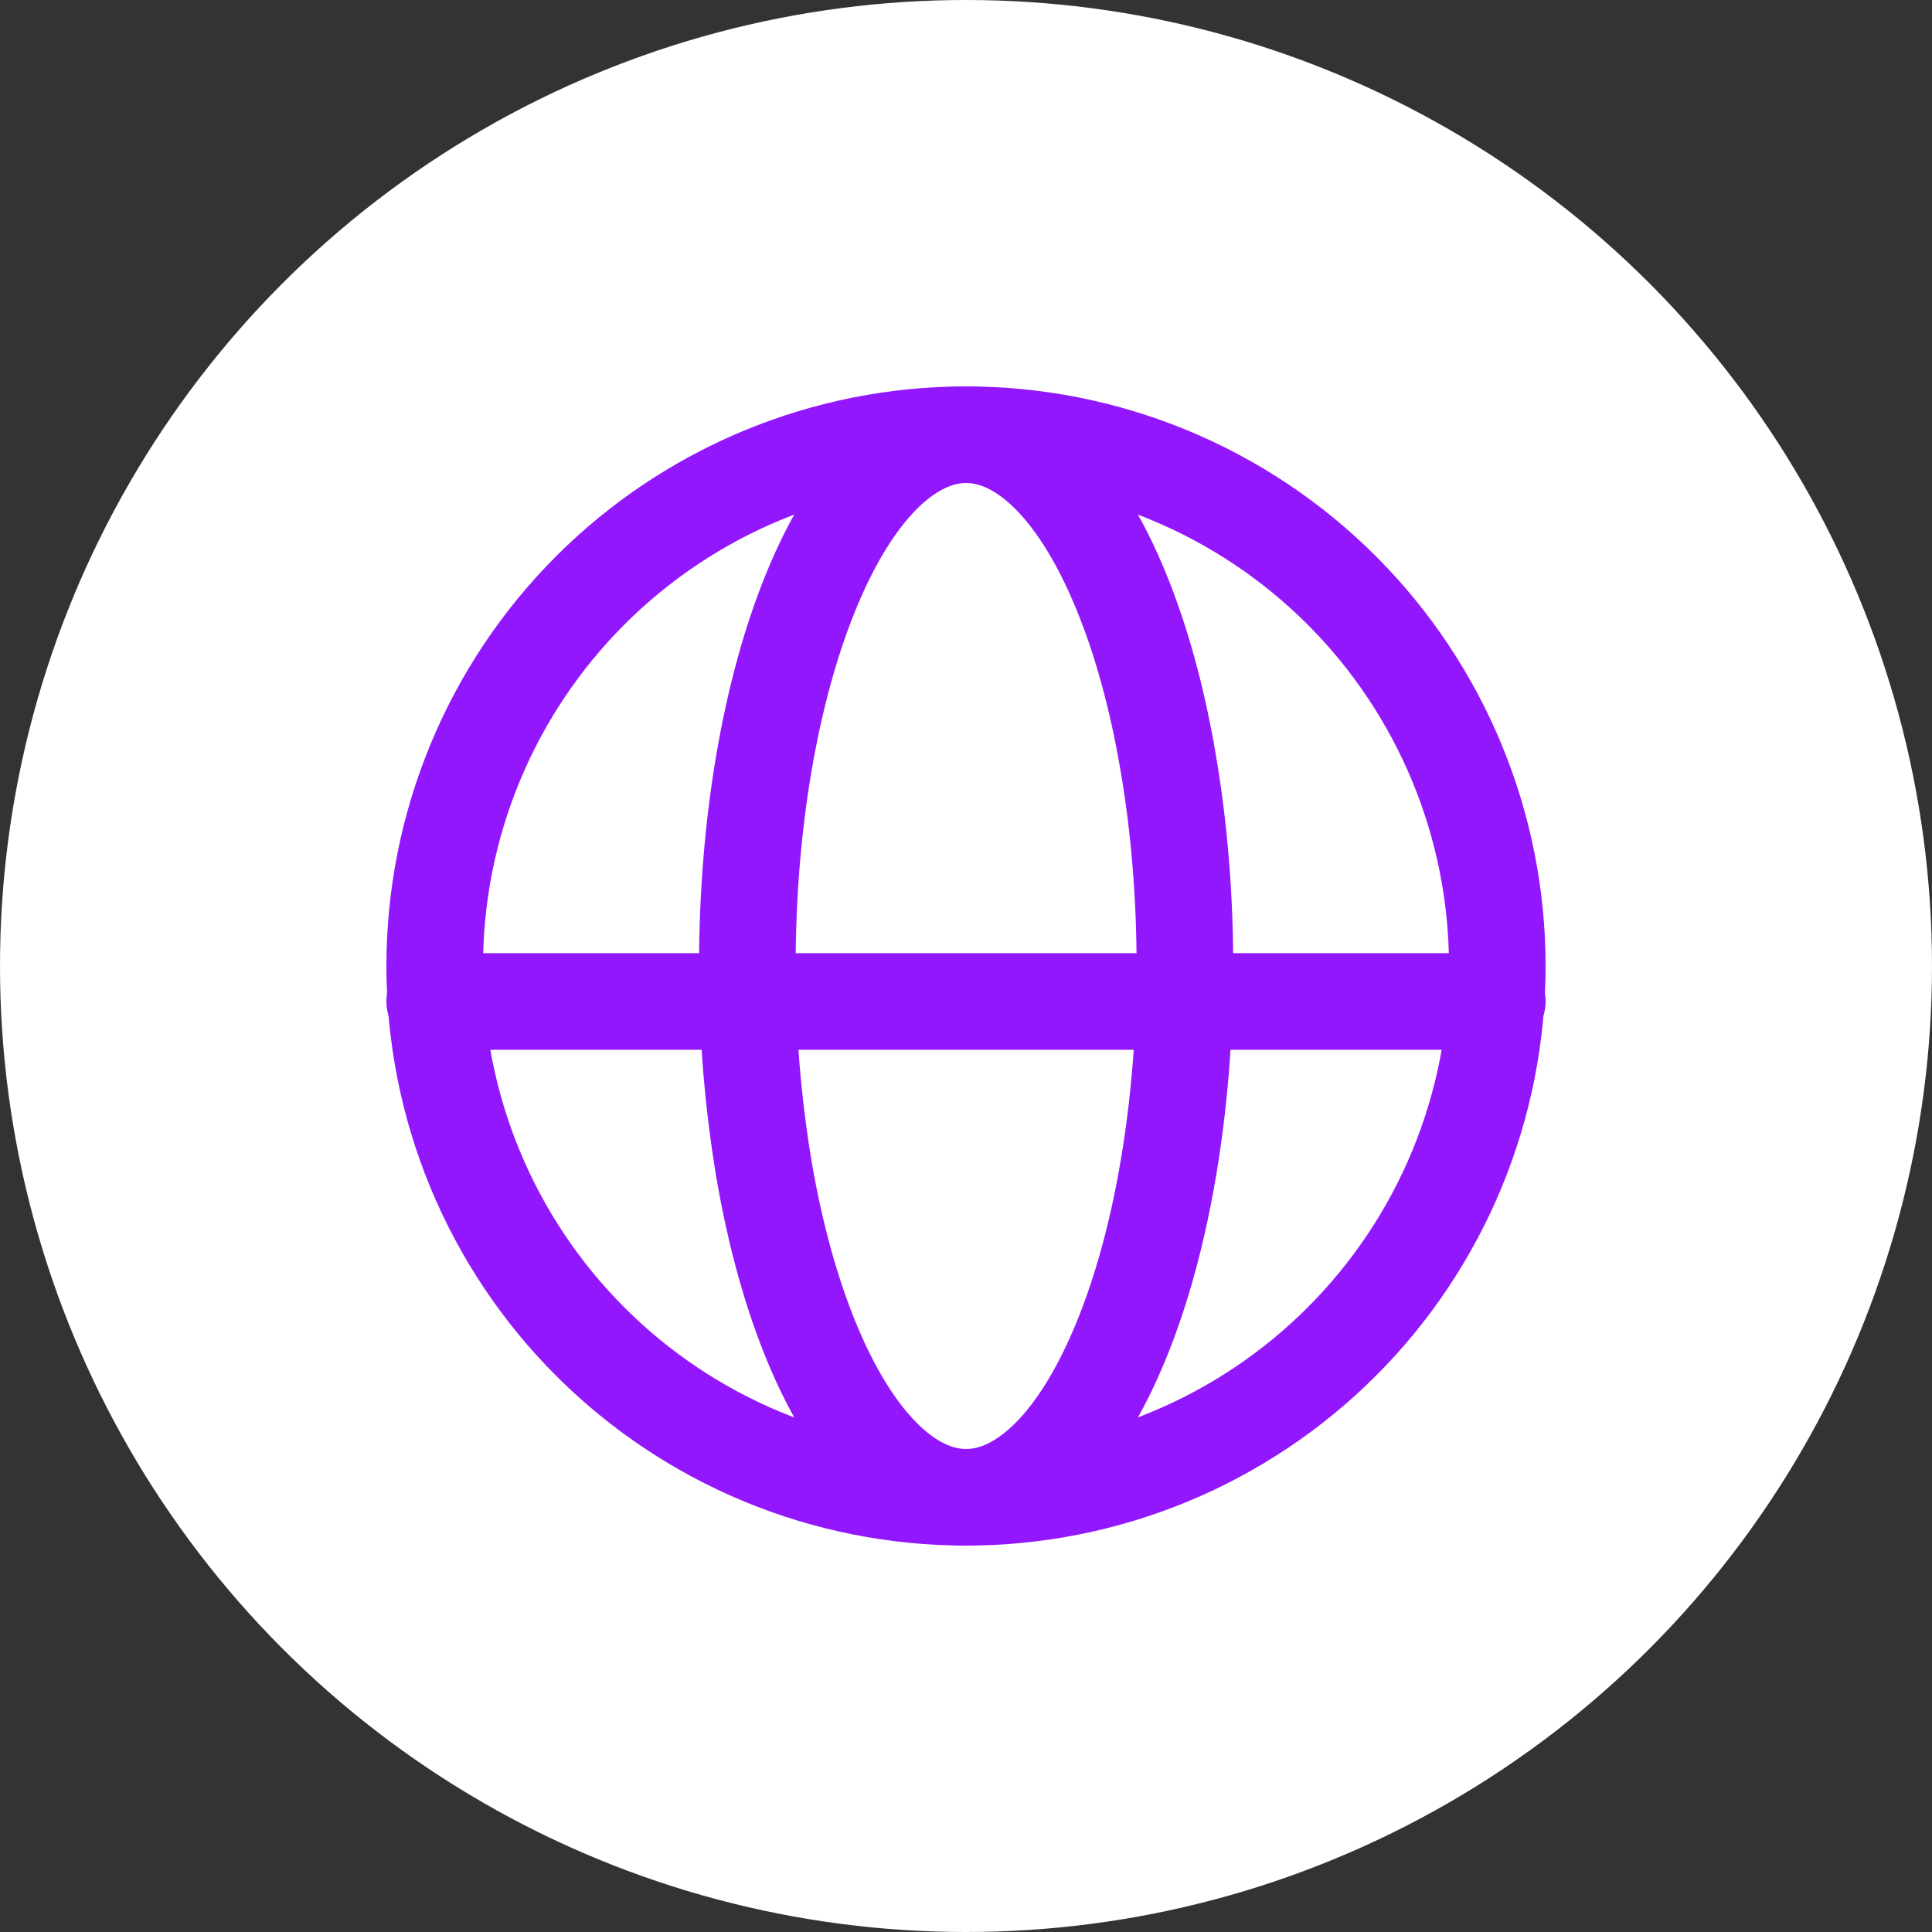
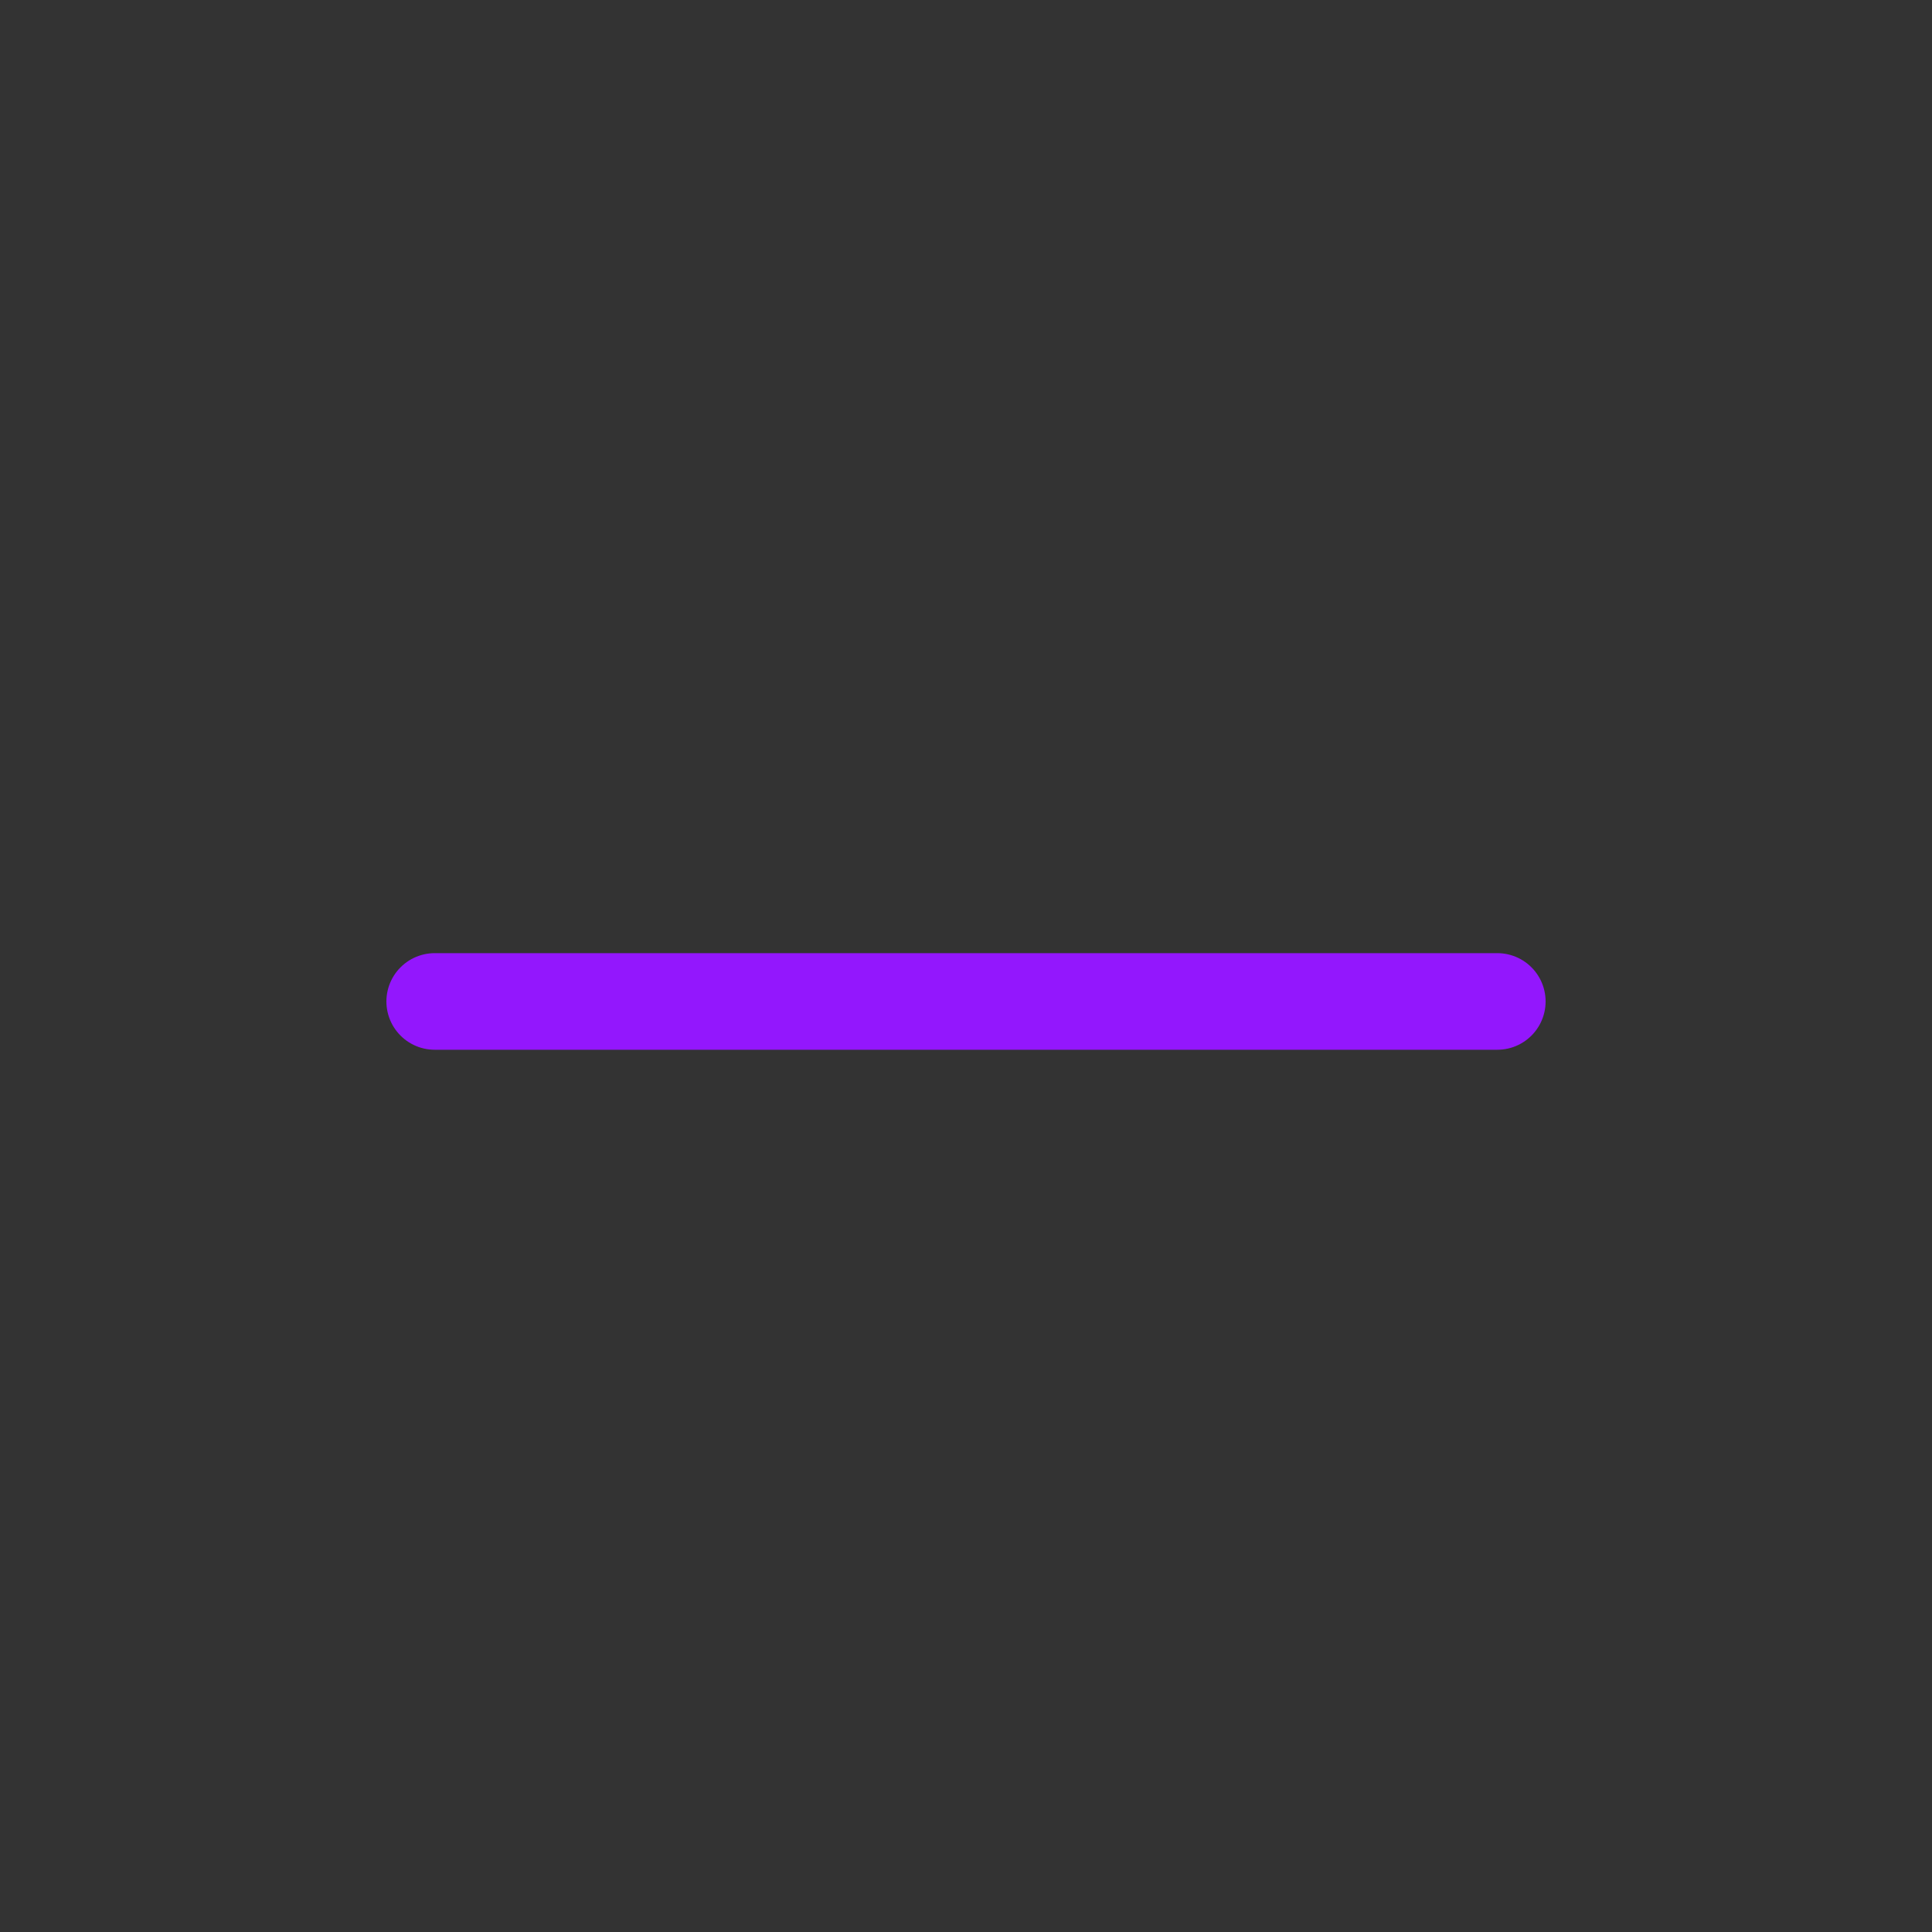
<svg xmlns="http://www.w3.org/2000/svg" width="40" height="40" viewBox="0 0 40 40" fill="none">
  <rect x="0" y="0" width="40" height="40" fill="#333333" stroke="none" />
-   <circle cx="20" cy="20" r="20" fill="white" />
-   <path d="M31 20C31 21.445 30.715 22.875 30.163 24.209C29.61 25.544 28.8 26.757 27.778 27.778C26.757 28.8 25.544 29.61 24.209 30.163C22.875 30.715 21.445 31 20 31C18.555 31 17.125 30.715 15.79 30.163C14.456 29.61 13.243 28.8 12.222 27.778C11.2 26.757 10.39 25.544 9.837 24.209C9.285 22.875 9 21.445 9 20C9 17.083 10.159 14.285 12.222 12.222C14.285 10.159 17.083 9 20 9C22.917 9 25.715 10.159 27.778 12.222C29.841 14.285 31 17.083 31 20Z" stroke="#9317FD" stroke-width="2" />
-   <path d="M24.532 20C24.532 21.444 24.414 22.875 24.186 24.21C23.96 25.544 23.626 26.756 23.204 27.778C22.784 28.8 22.285 29.61 21.736 30.163C21.185 30.715 20.597 31 20.002 31C19.408 31 18.819 30.715 18.27 30.163C17.719 29.61 17.22 28.799 16.8 27.778C16.379 26.756 16.045 25.545 15.817 24.21C15.585 22.818 15.47 21.41 15.473 20C15.473 18.556 15.589 17.125 15.817 15.79C16.045 14.456 16.379 13.244 16.8 12.222C17.22 11.2 17.719 10.39 18.268 9.837C18.819 9.286 19.408 9 20.002 9C20.597 9 21.185 9.285 21.735 9.837C22.285 10.39 22.784 11.201 23.204 12.222C23.626 13.244 23.96 14.455 24.186 15.79C24.415 17.125 24.532 18.556 24.532 20Z" stroke="#9317FD" stroke-width="2" />
  <path d="M9 20.734H31" stroke="#9317FD" stroke-width="2" stroke-linecap="round" />
</svg>